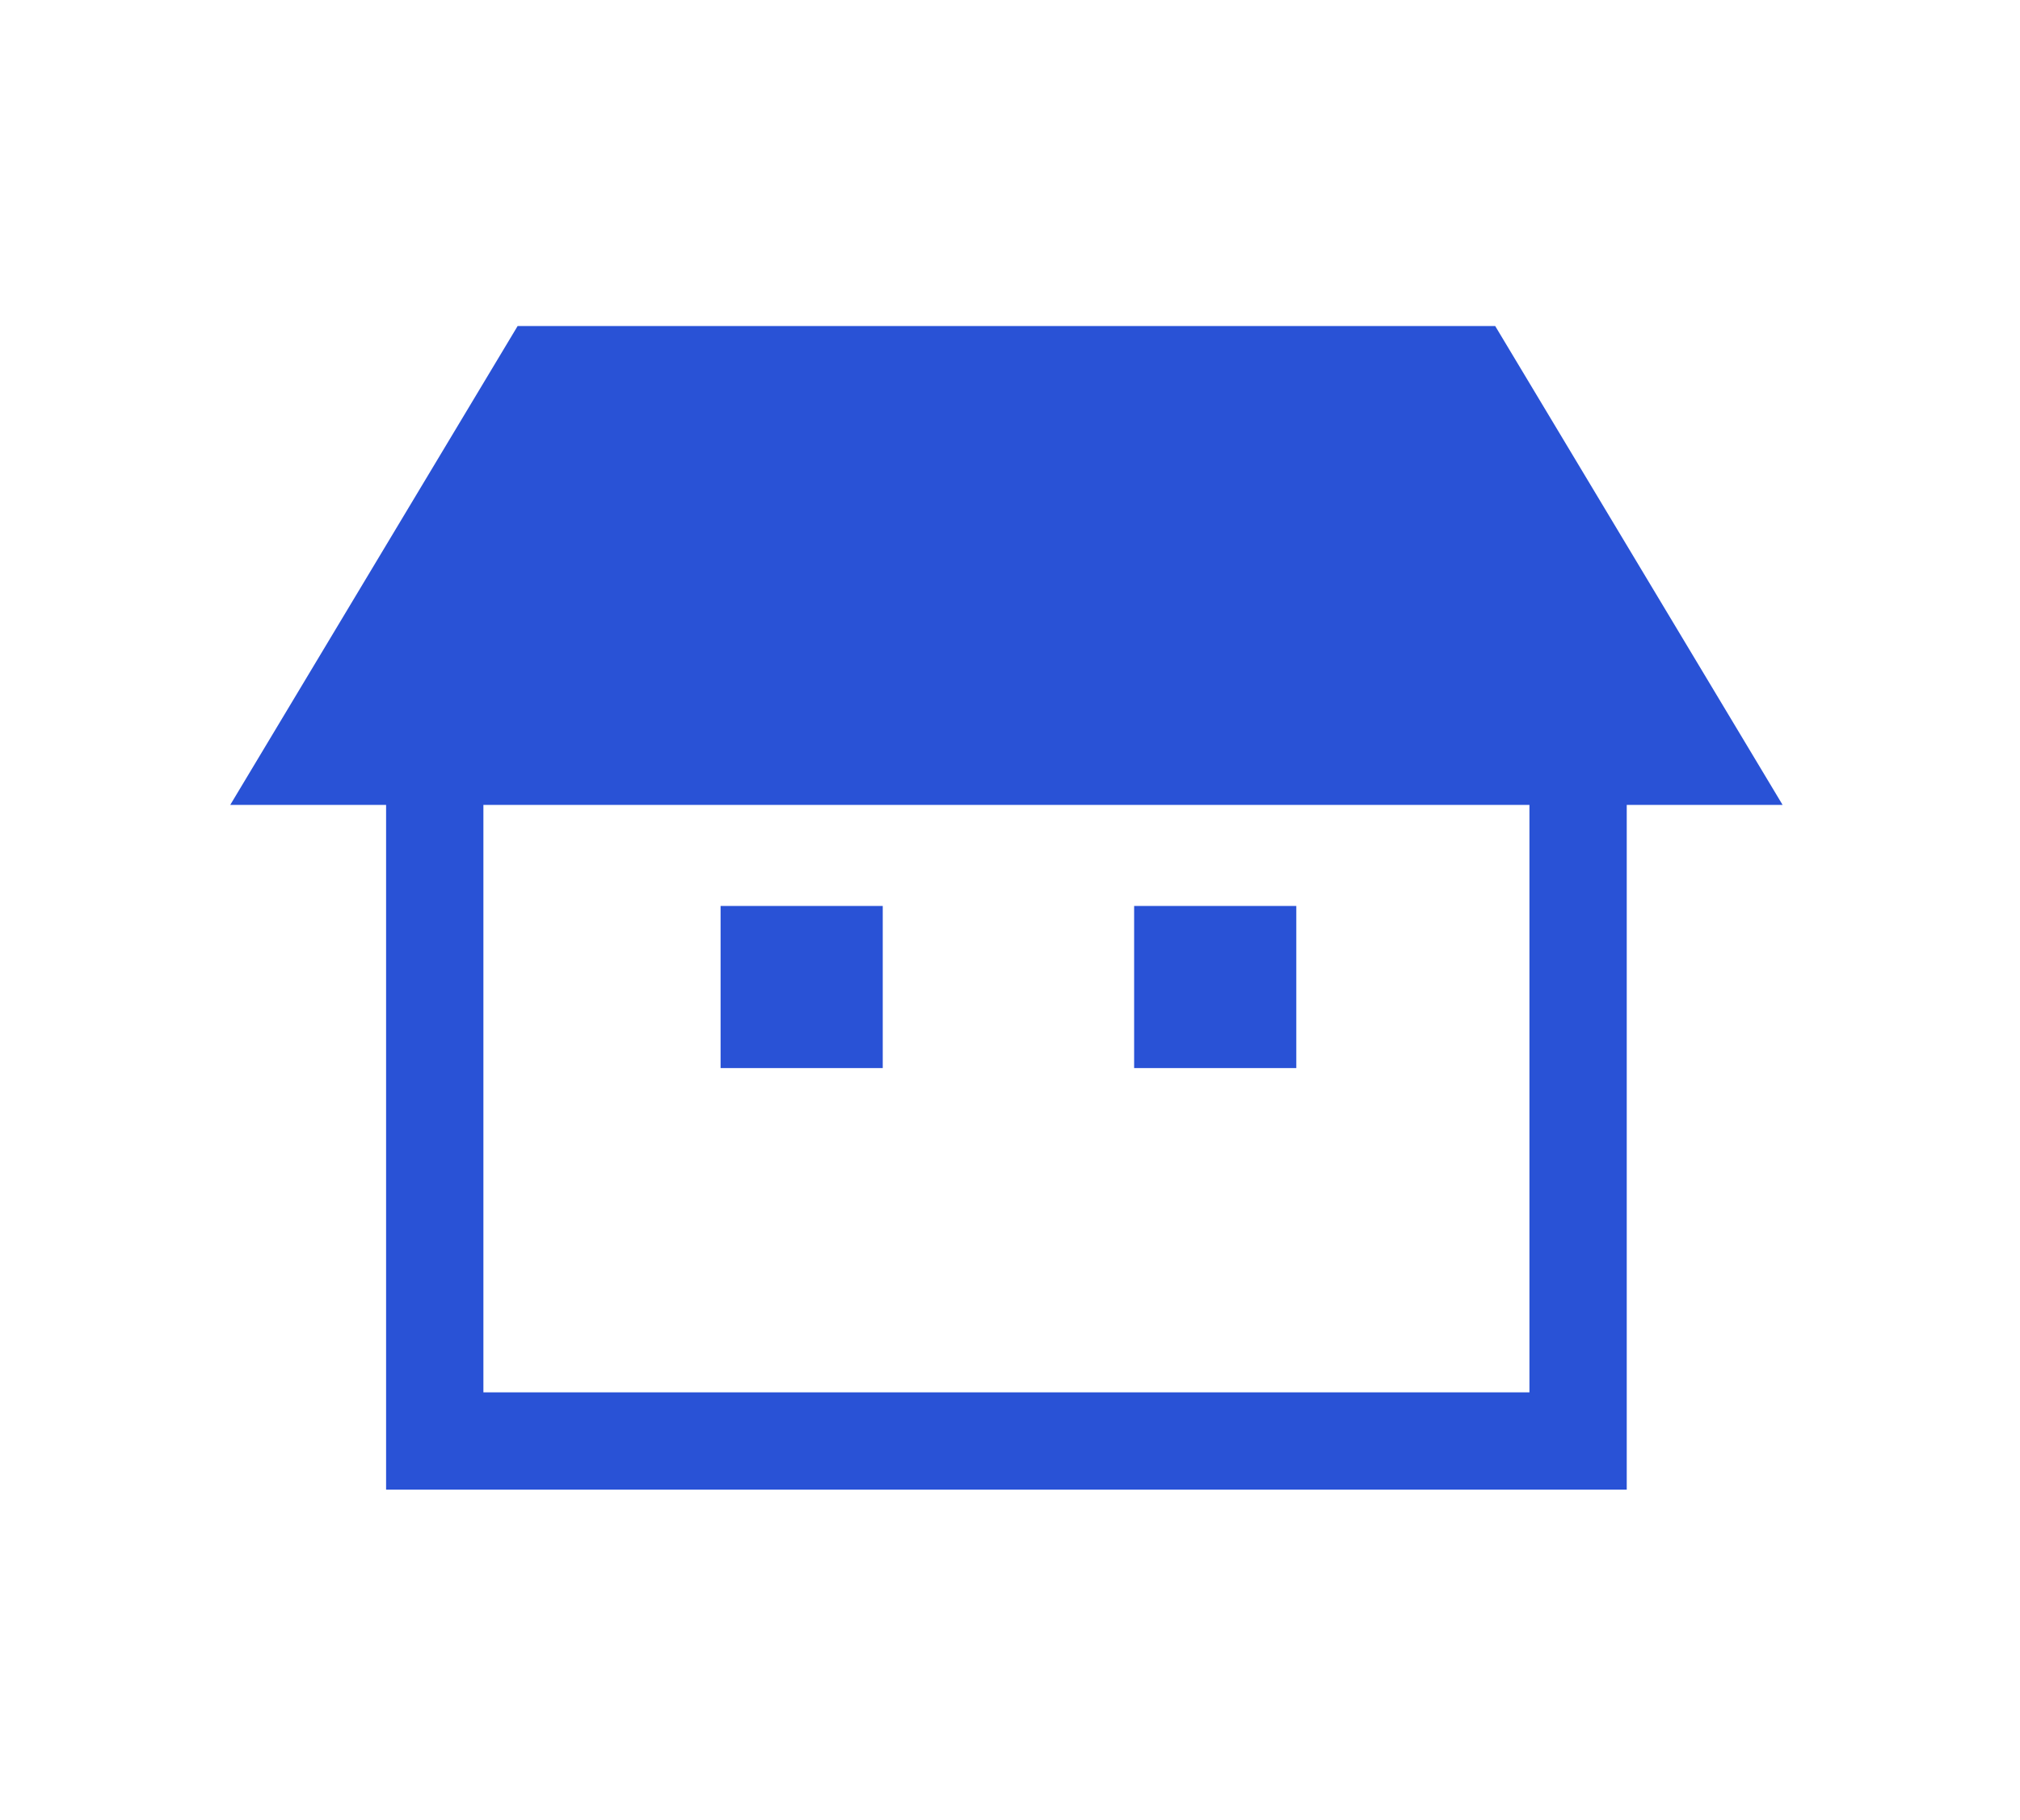
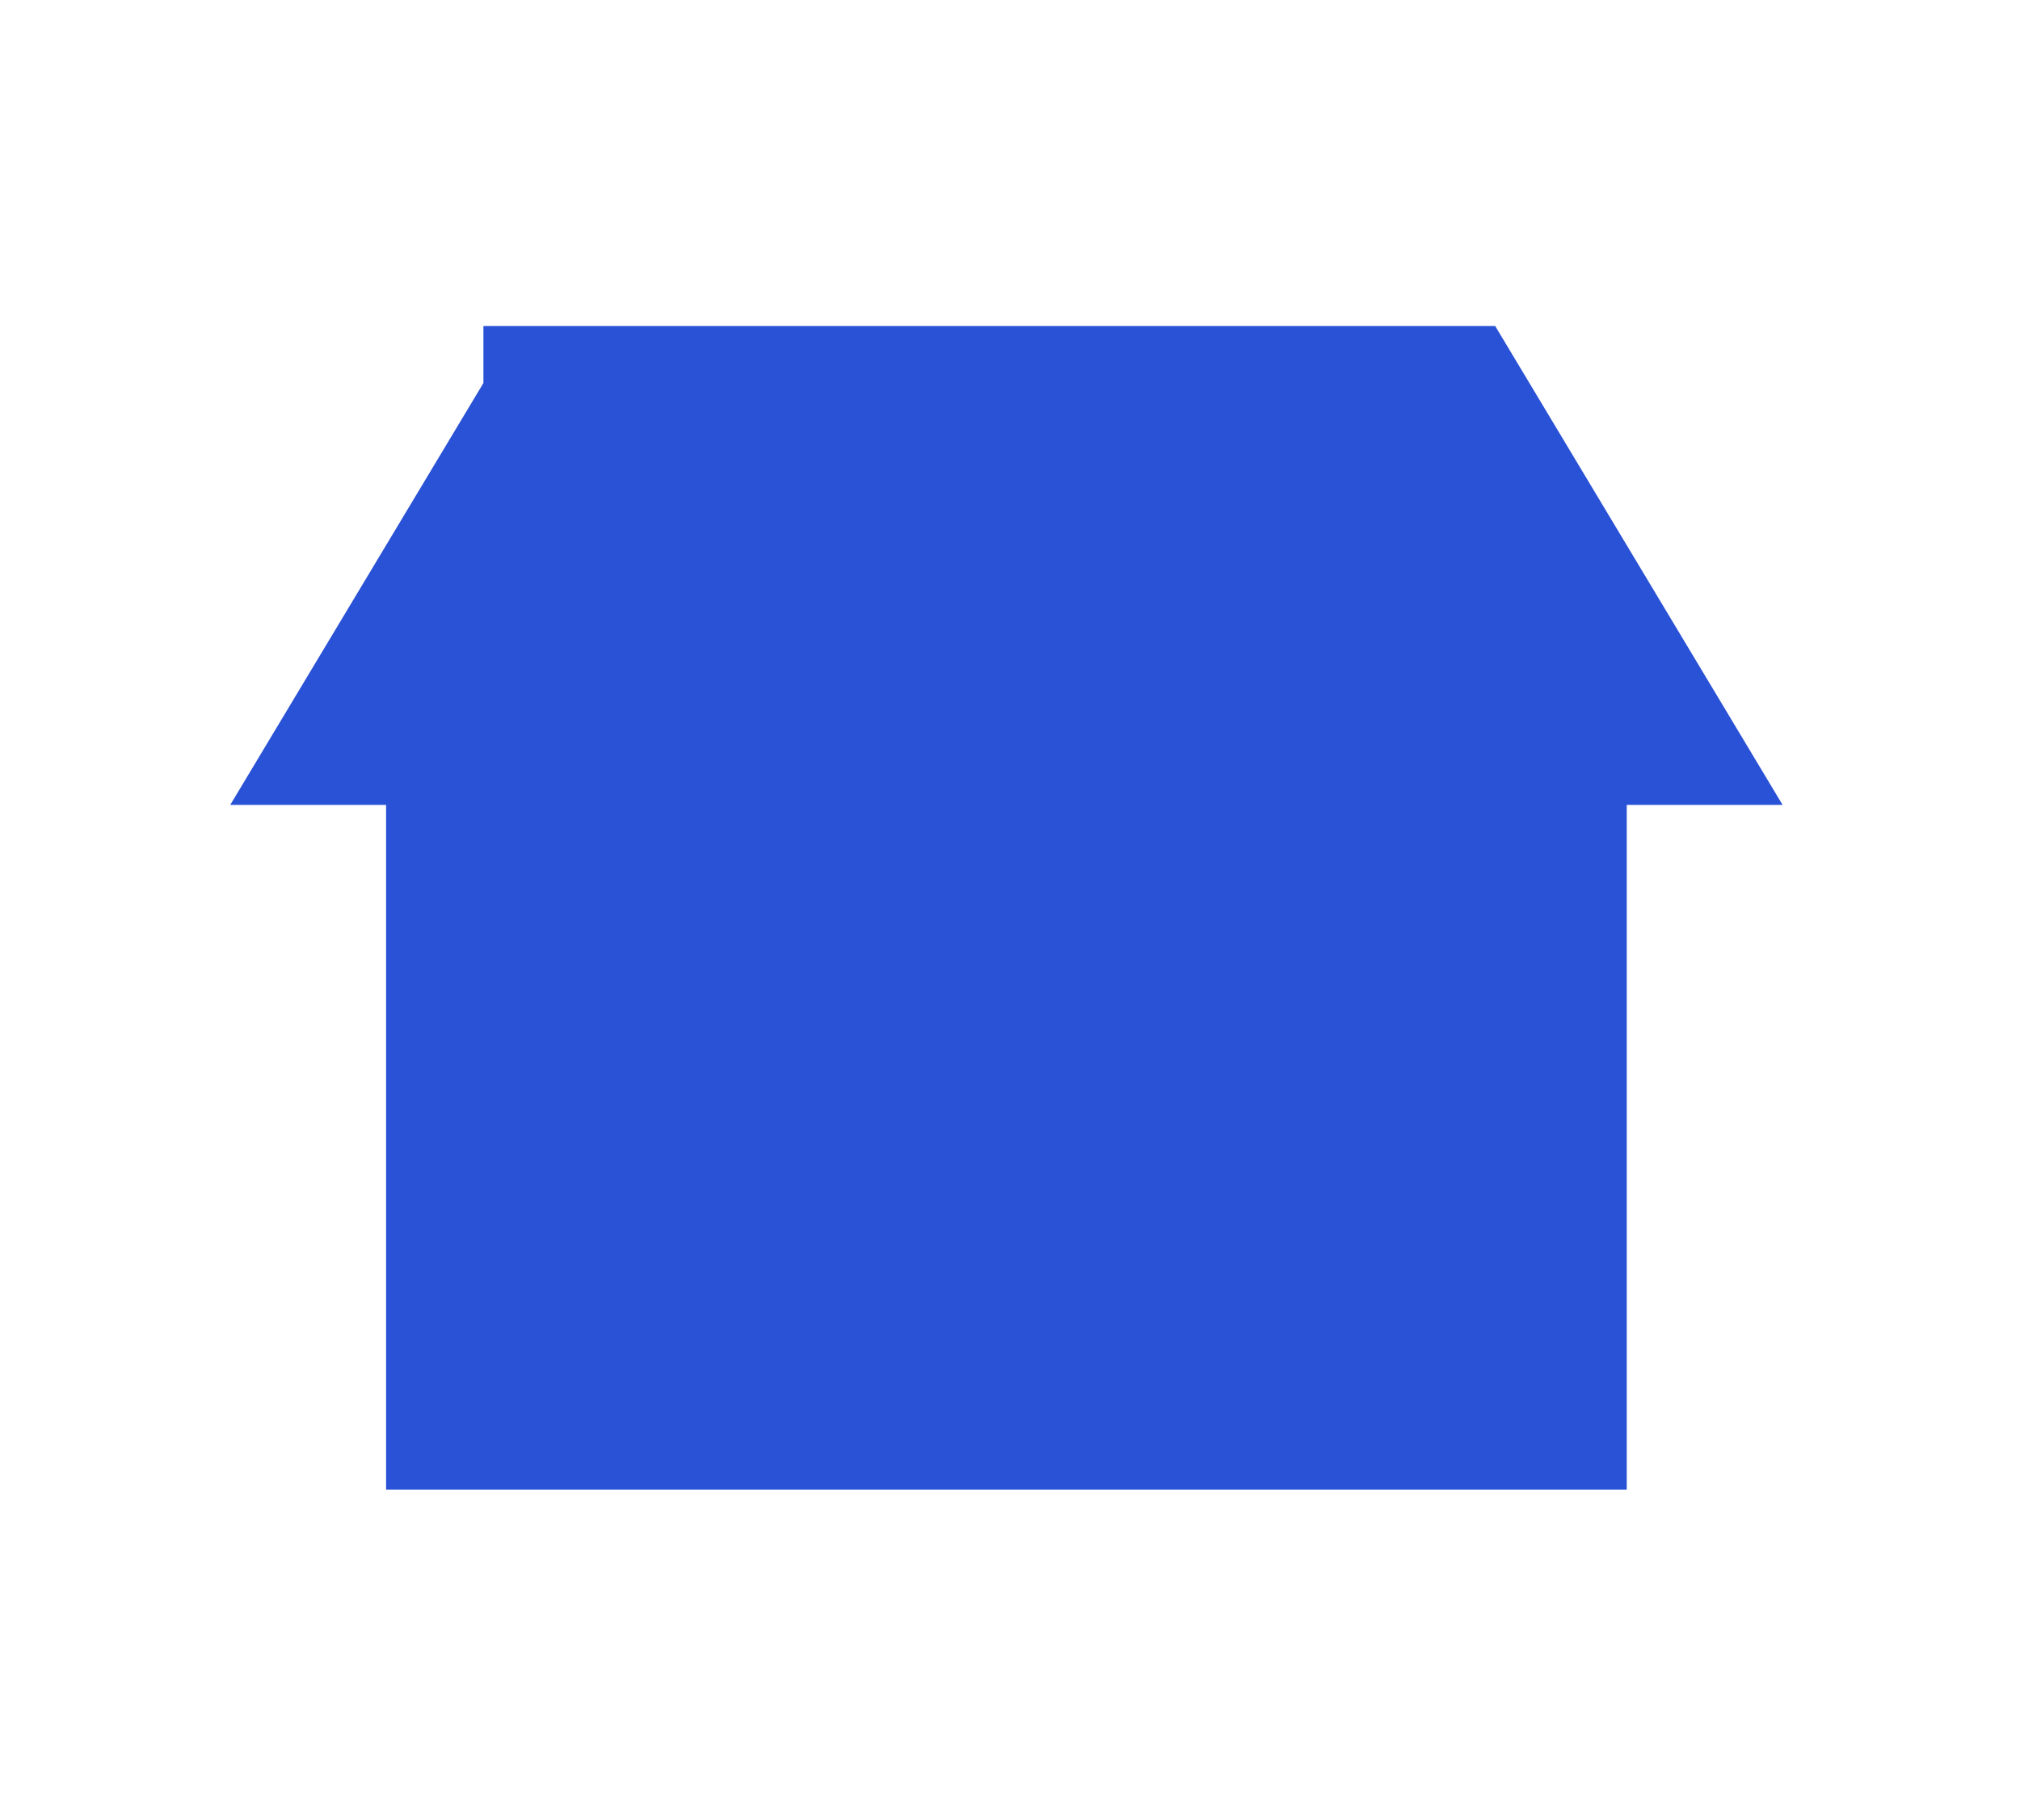
<svg xmlns="http://www.w3.org/2000/svg" width="192" height="173" viewBox="0 0 192 173">
  <g id="Group_1001" data-name="Group 1001" transform="translate(7060 16890)">
-     <rect id="Rectangle_1149" data-name="Rectangle 1149" width="192" height="173" transform="translate(-7060 -16890)" fill="#fff" opacity="0" />
    <g id="家アイコン" transform="translate(-7038.114 -16923.063)">
-       <path id="Path_1122" data-name="Path 1122" d="M120.234,64.062H27.313L0,109.584H14.812v65.1H132.735v-65.1h14.813Zm3.252,101.376H24.061V109.584h99.425Z" fill="#2952d6" />
+       <path id="Path_1122" data-name="Path 1122" d="M120.234,64.062H27.313L0,109.584H14.812v65.1H132.735v-65.1h14.813ZH24.061V109.584h99.425Z" fill="#2952d6" />
      <rect id="Rectangle_71" data-name="Rectangle 71" width="15.413" height="15.413" transform="translate(46.605 119.194)" fill="#2952d6" />
      <rect id="Rectangle_72" data-name="Rectangle 72" width="15.413" height="15.413" transform="translate(85.913 119.194)" fill="#2952d6" />
    </g>
  </g>
</svg>